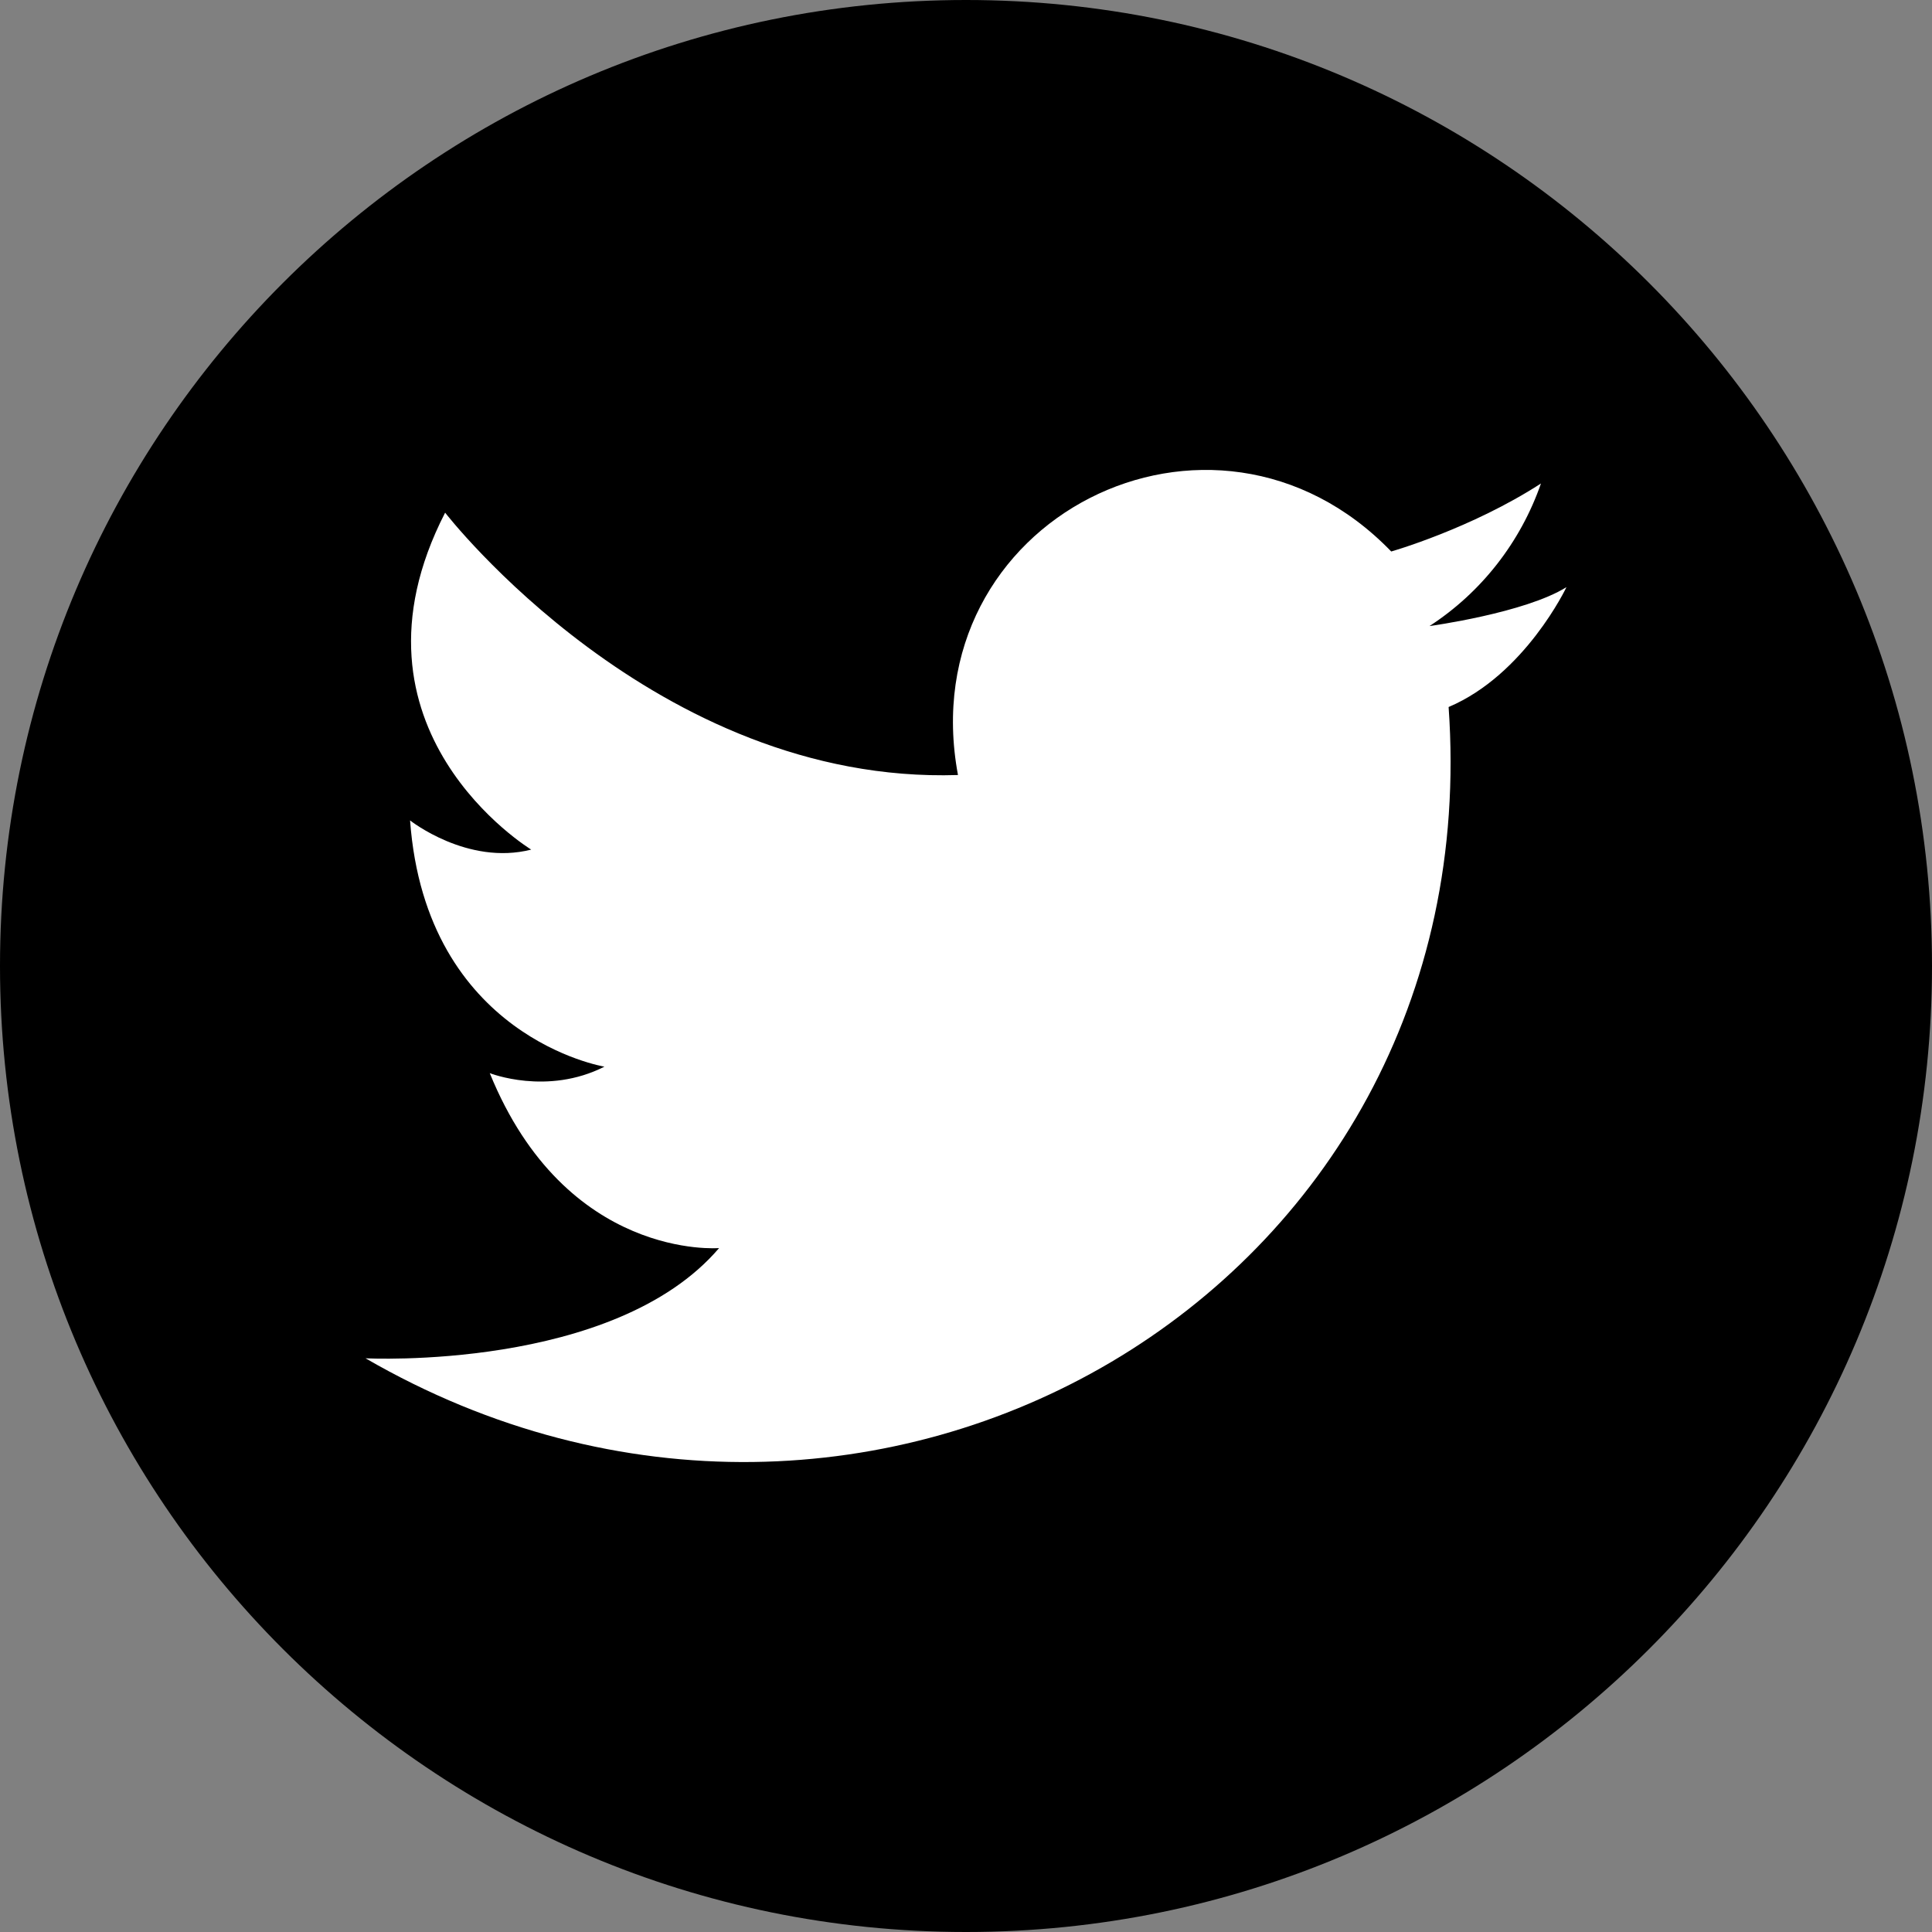
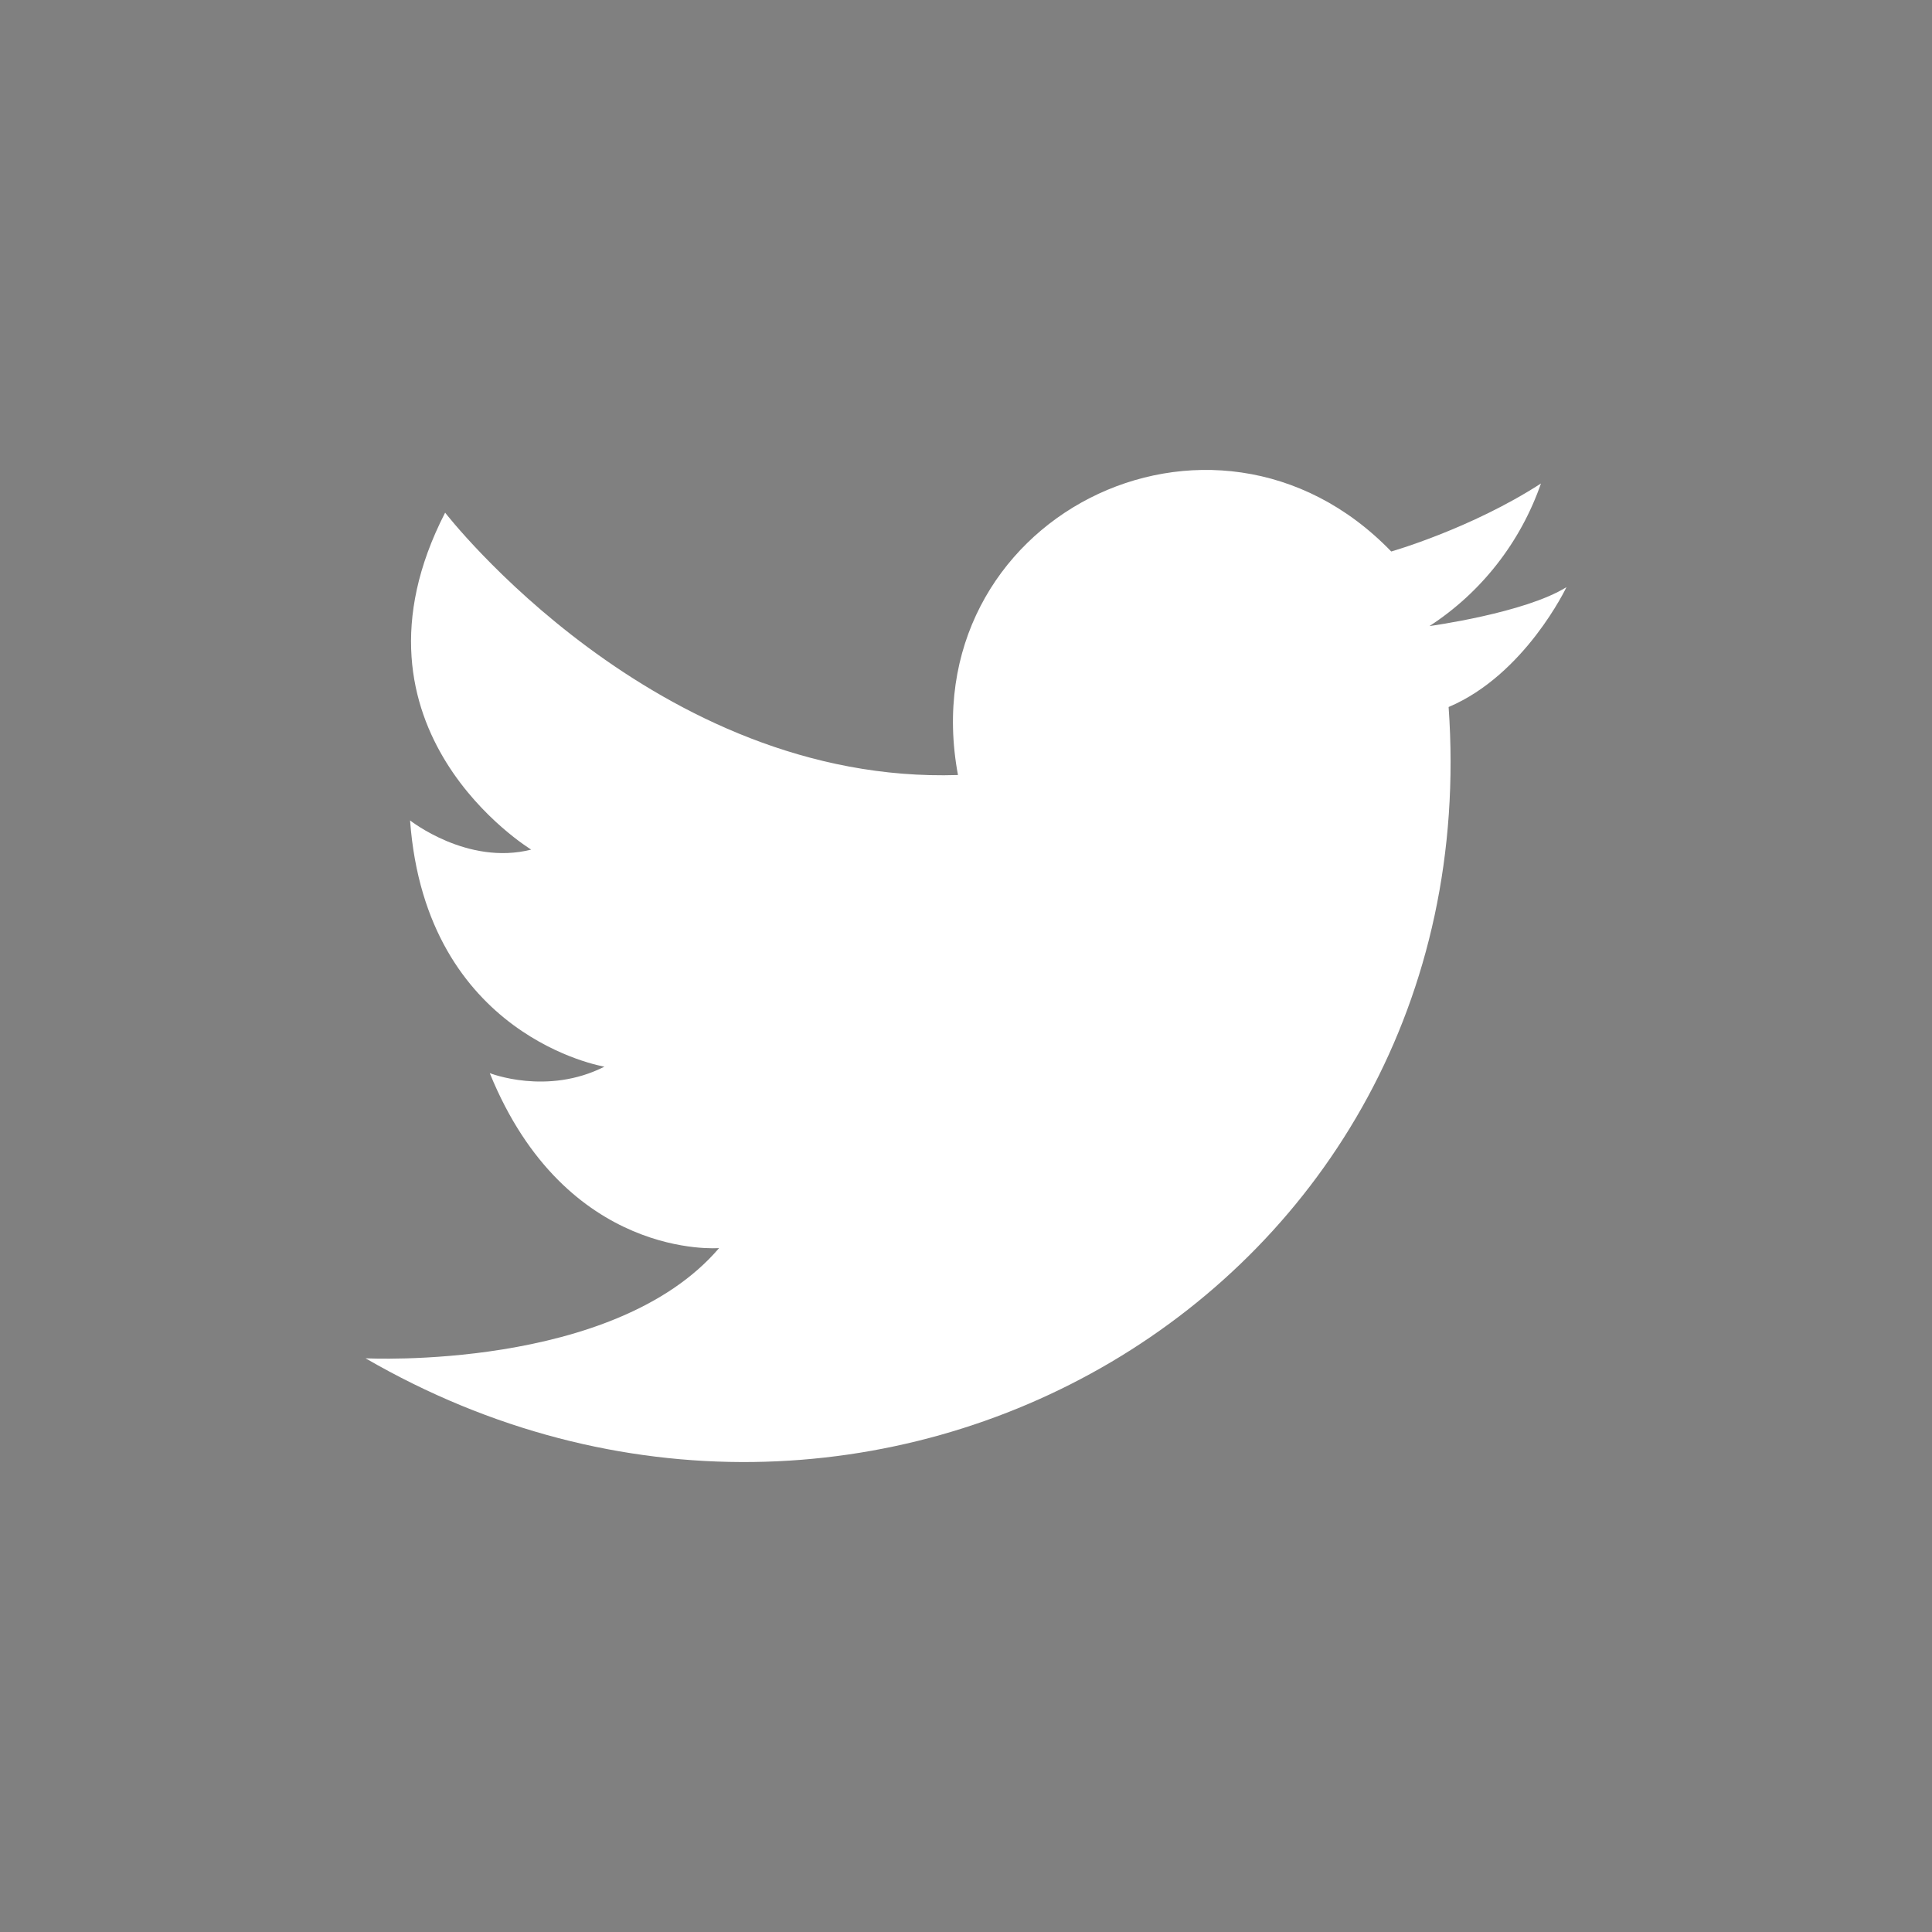
<svg xmlns="http://www.w3.org/2000/svg" width="20" height="20" viewBox="0 0 20 20" fill="none">
  <rect x="0" y="0" width="20" height="20" fill="#808080" stroke="none" />
-   <path d="M10 20C15.523 20 20 15.523 20 10C20 4.477 15.523 0 10 0C4.477 0 -7.54792e-07 4.477 -1.68587e-06 10C-2.61696e-06 15.523 4.477 20 10 20Z" fill="black" />
  <path fill-rule="evenodd" clip-rule="evenodd" d="M9.917 8.023C9.423 5.374 12.556 3.797 14.402 5.709C14.402 5.709 15.227 5.474 15.952 5.005C15.74 5.614 15.334 6.133 14.798 6.481C14.798 6.481 15.787 6.346 16.216 6.078C16.216 6.078 15.787 6.984 14.996 7.319C15.425 13.39 8.994 17.079 3.784 14.061C3.784 14.061 6.356 14.195 7.444 12.92C7.444 12.92 5.861 13.054 5.07 11.109C5.07 11.109 5.663 11.344 6.257 11.042C6.257 11.042 4.41 10.74 4.245 8.493C4.245 8.493 4.839 8.963 5.499 8.795C5.499 8.795 3.454 7.554 4.608 5.307C4.608 5.307 6.785 8.124 9.917 8.023V8.023Z" fill="white" />
</svg>